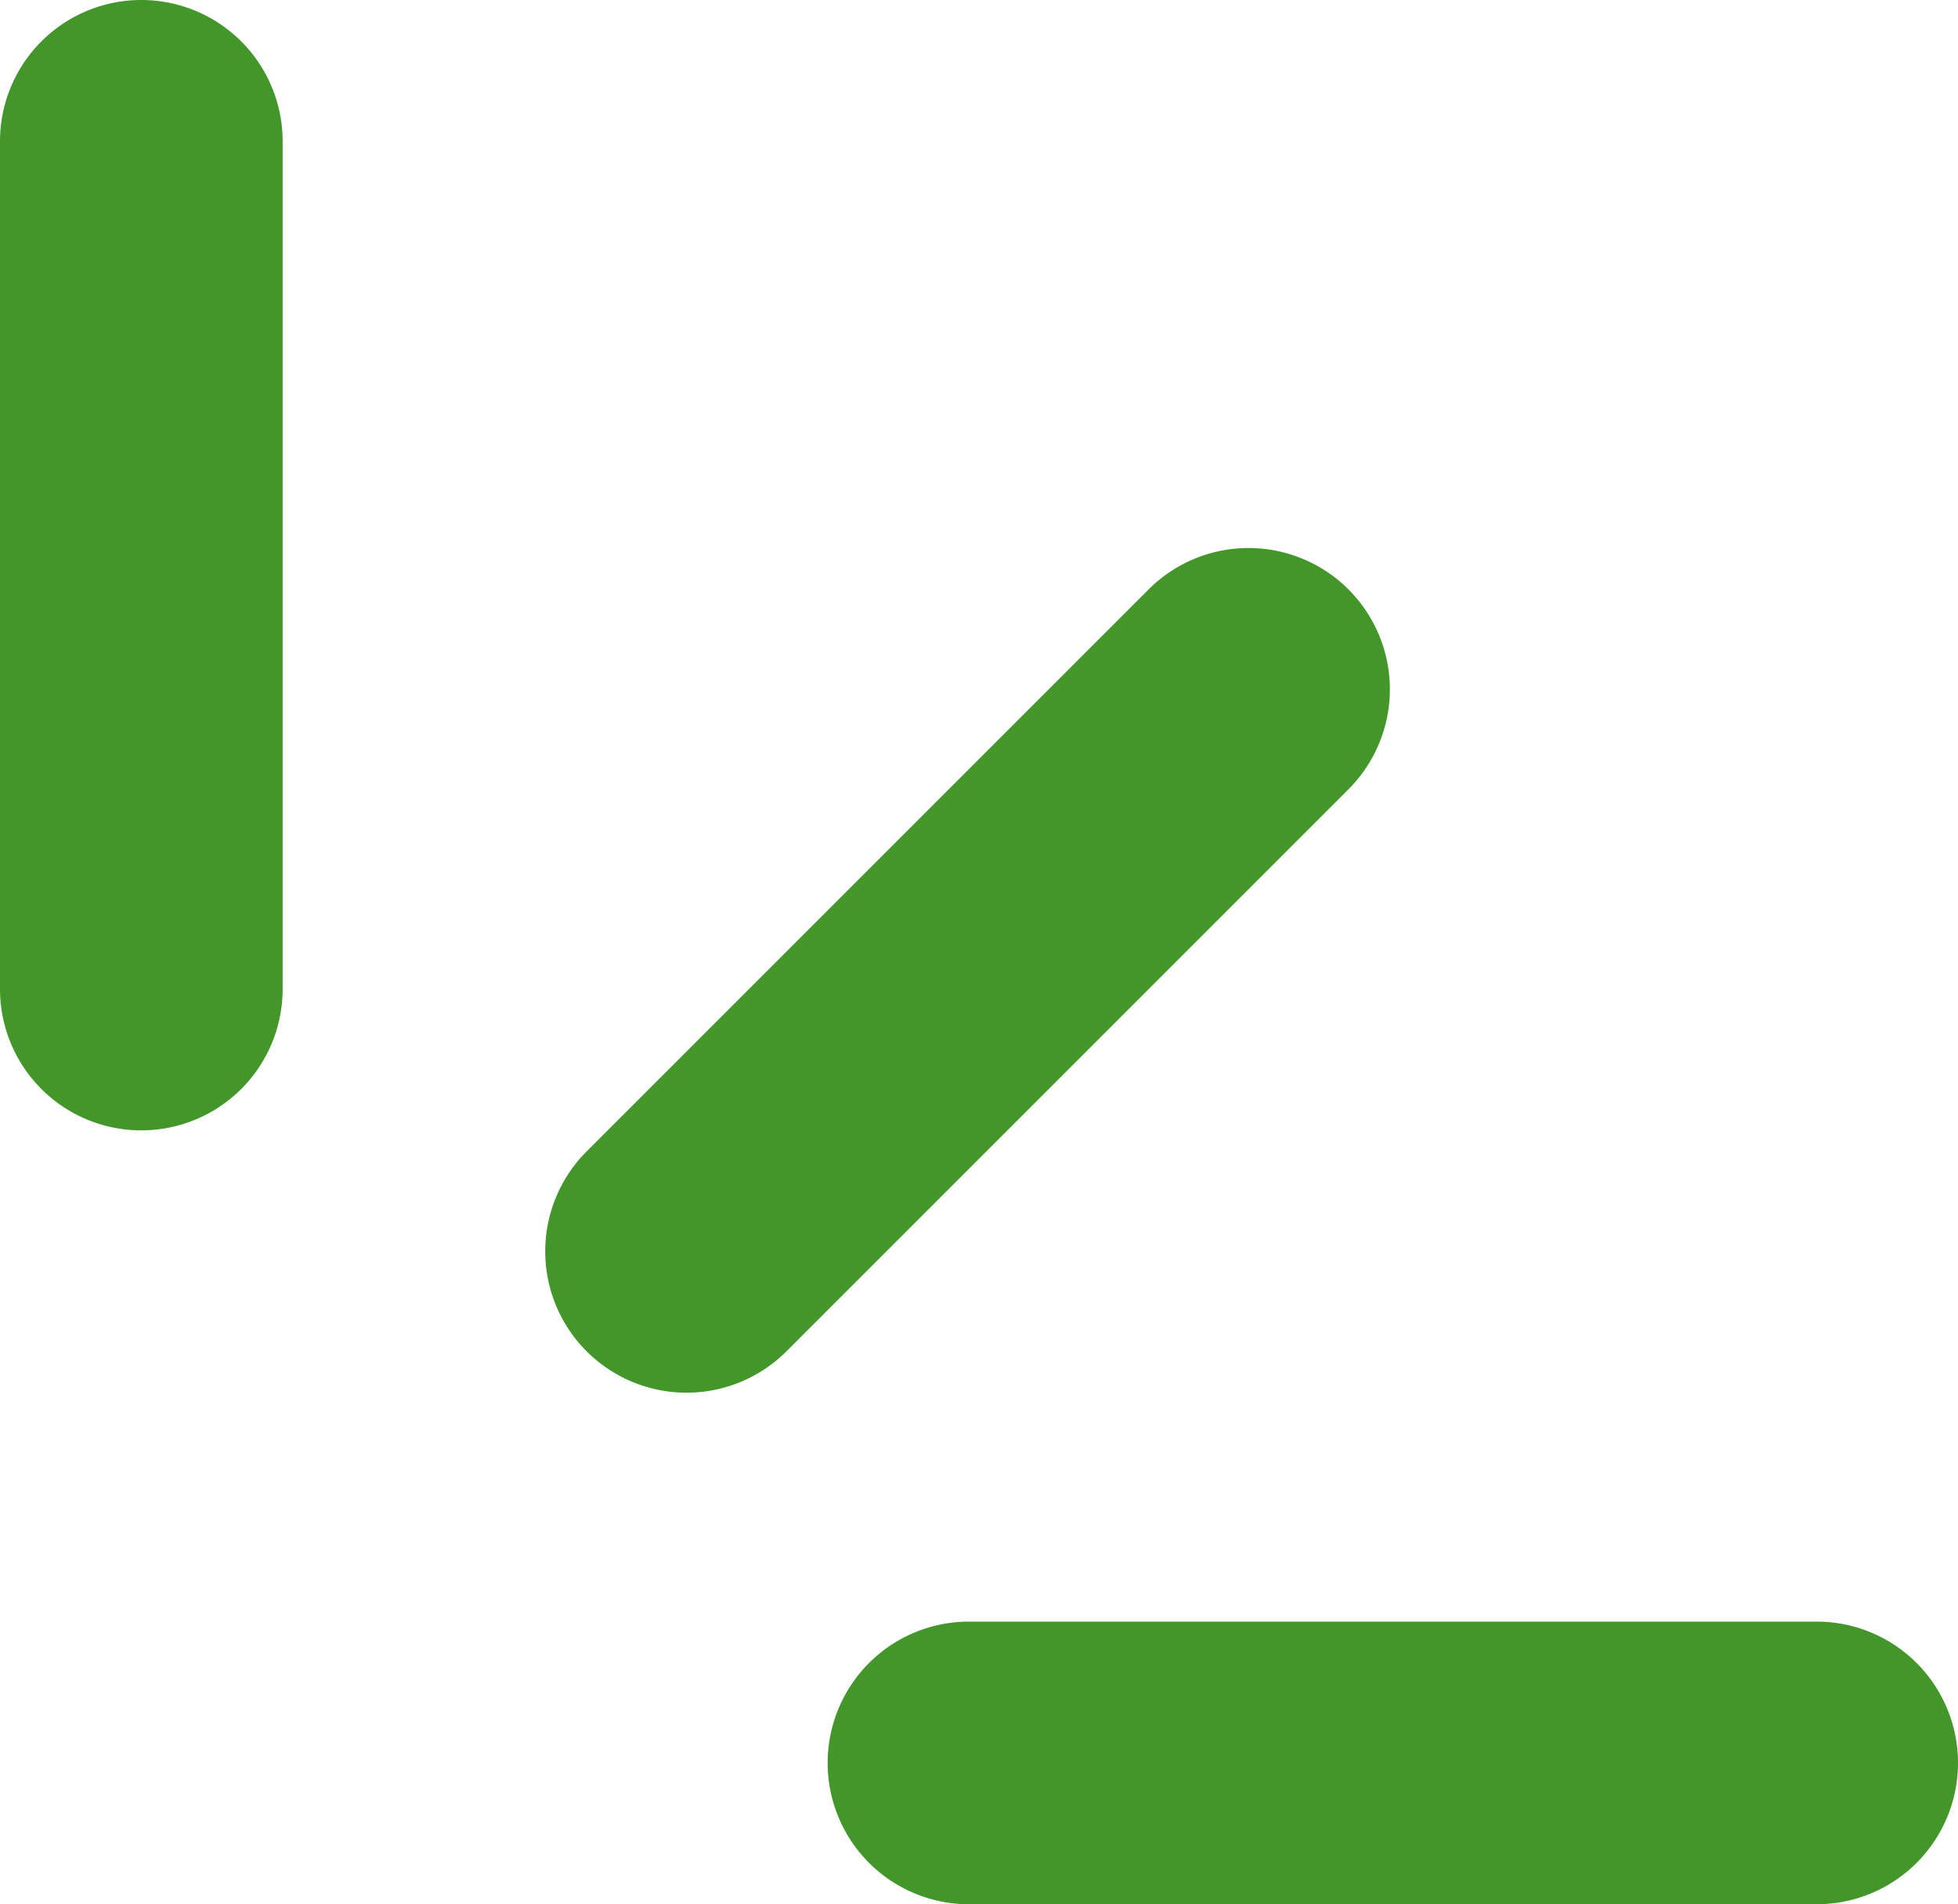
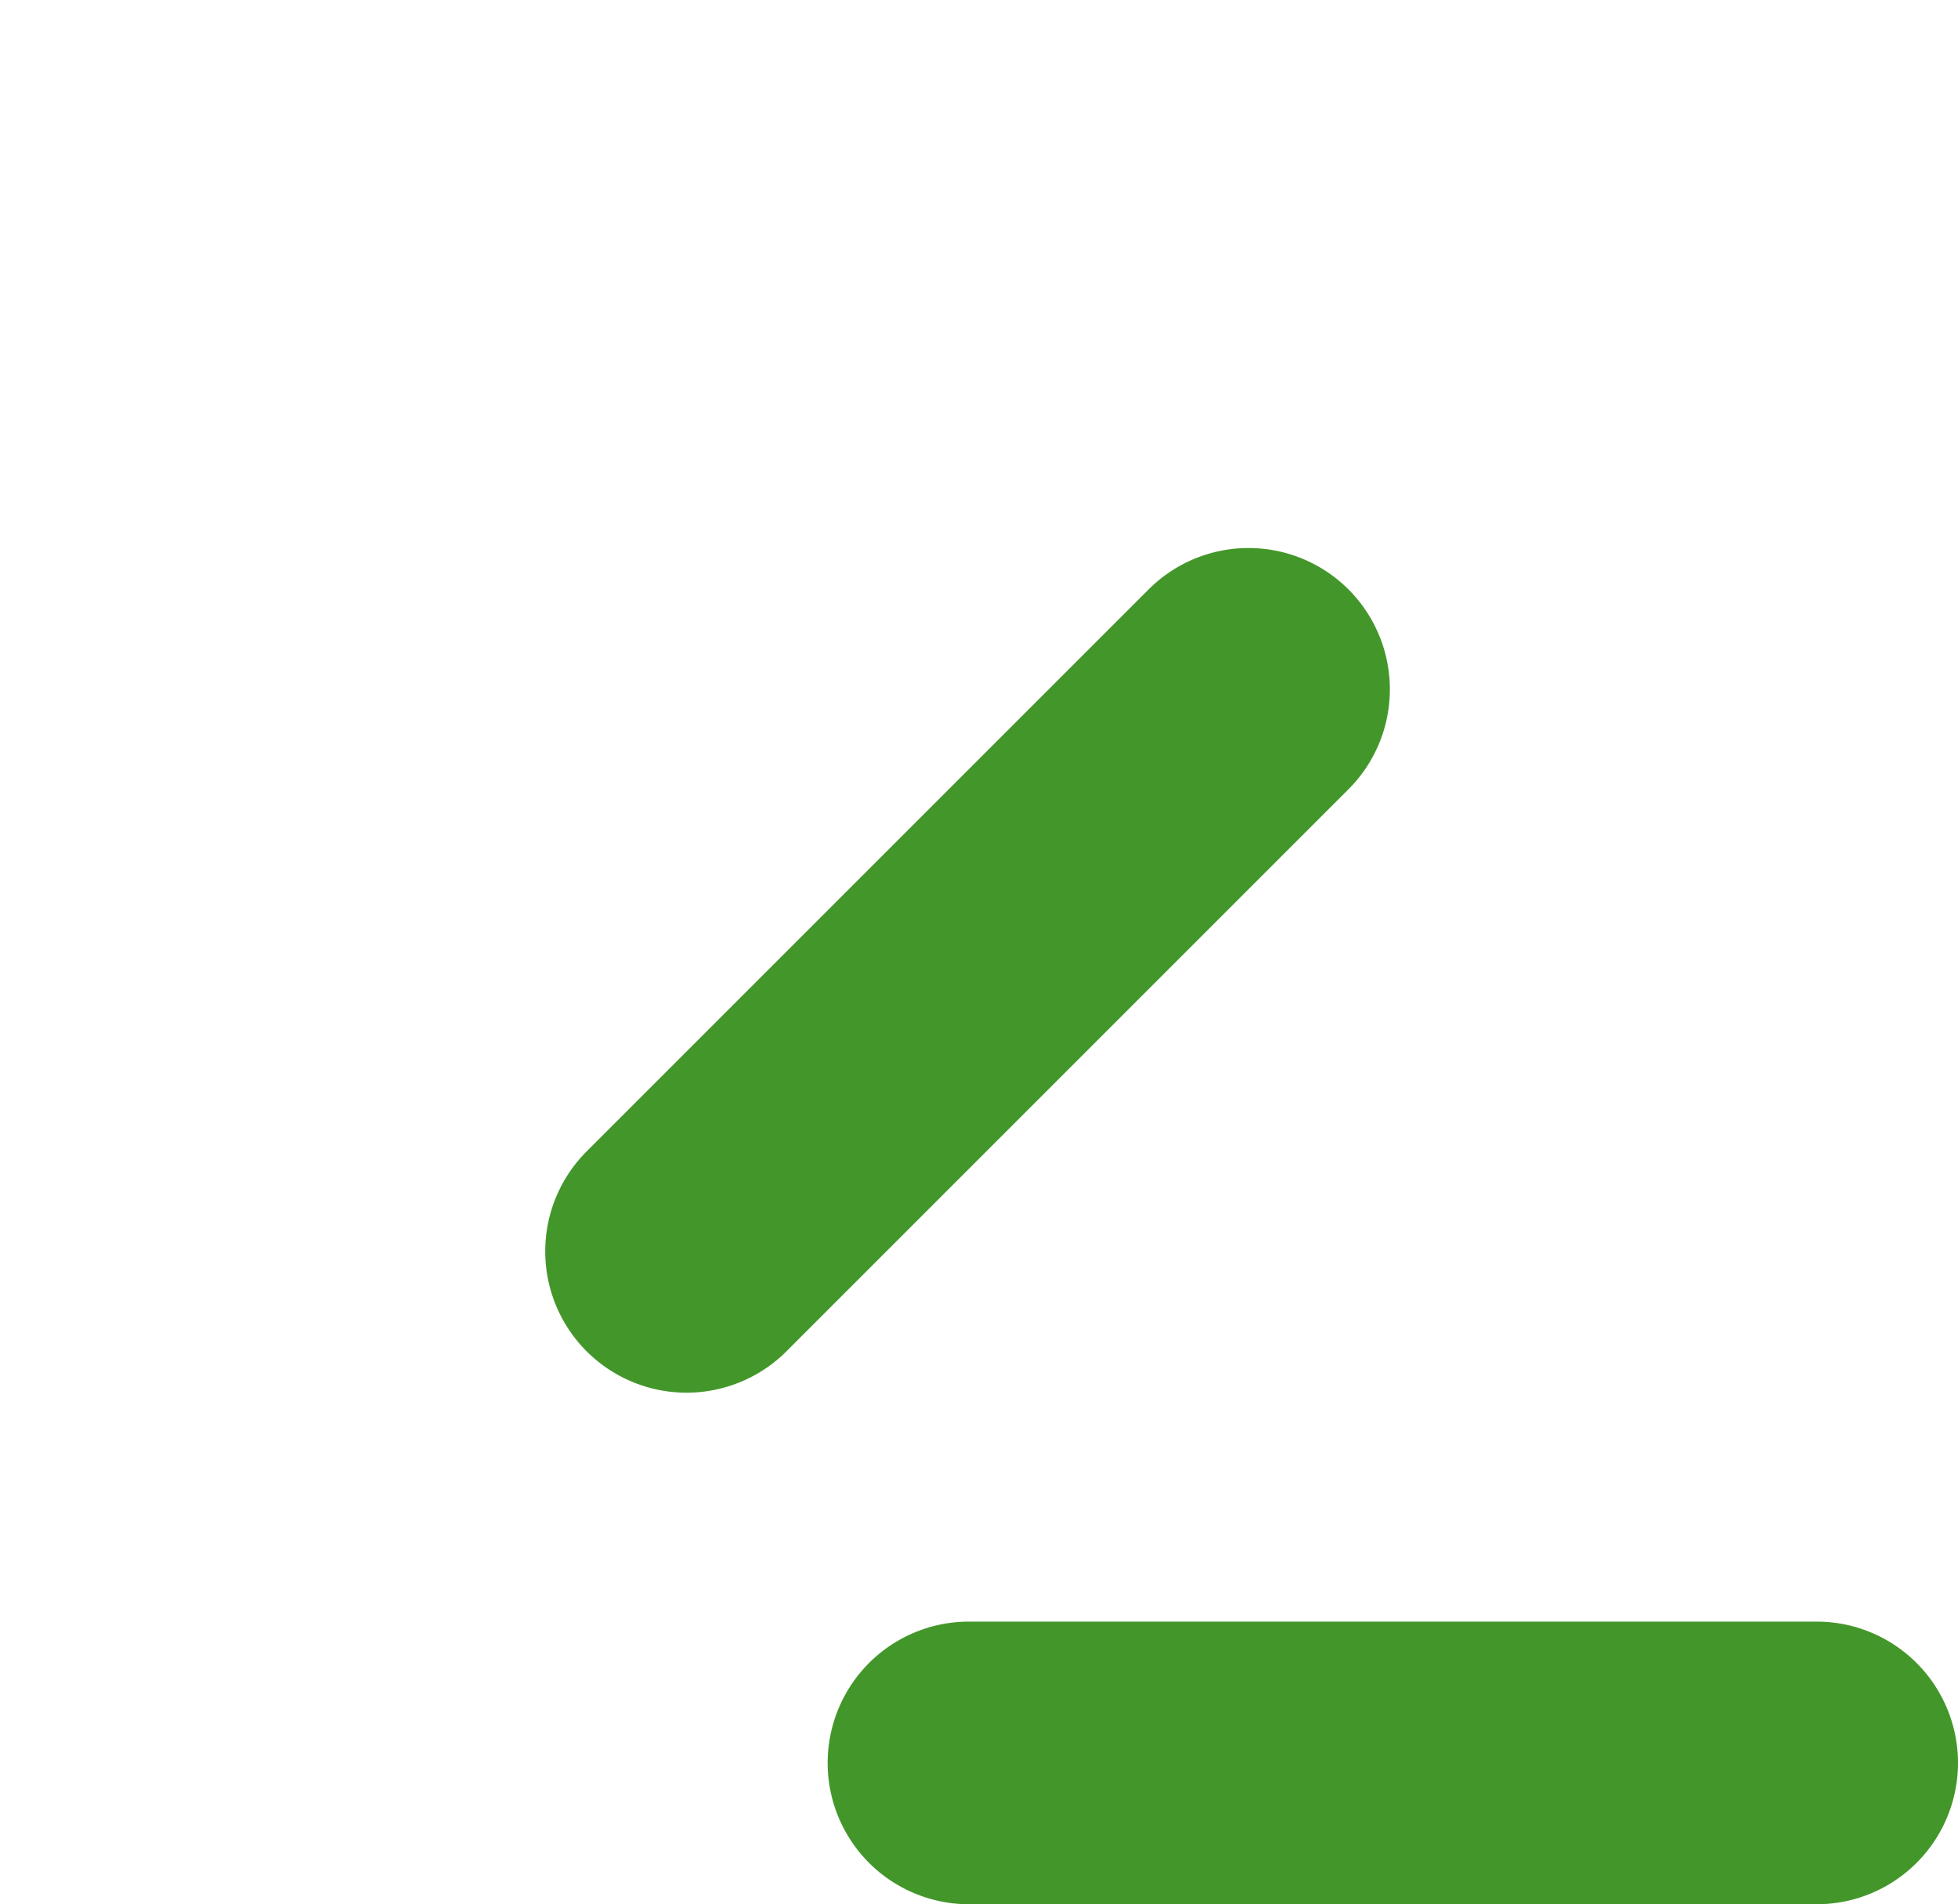
<svg xmlns="http://www.w3.org/2000/svg" width="17.873" height="17.381" viewBox="0 0 17.873 17.381">
  <g id="Groupe_17" data-name="Groupe 17" transform="translate(-1461 -79.25)">
-     <path id="Tracé_22" data-name="Tracé 22" d="M1.29,0A1.29,1.29,0,0,1,2.58,1.29V9.028a1.29,1.29,0,1,1-2.58,0V1.29A1.29,1.29,0,0,1,1.29,0Z" transform="translate(1461 79.25)" fill="#43972a" />
    <path id="Tracé_21" data-name="Tracé 21" d="M1.29,0A1.29,1.29,0,0,1,2.58,1.29V9.028a1.29,1.29,0,1,1-2.58,0V1.29A1.29,1.29,0,0,1,1.29,0Z" transform="translate(1478.873 94.052) rotate(90)" fill="#43972a" />
-     <path id="Tracé_20" data-name="Tracé 20" d="M1.29,0A1.29,1.29,0,0,1,2.58,1.29V8.545a1.29,1.29,0,1,1-2.58,0V1.29A1.29,1.29,0,0,1,1.29,0Z" transform="translate(1472.397 83.718) rotate(45)" fill="#43972a" />
+     <path id="Tracé_20" data-name="Tracé 20" d="M1.29,0A1.29,1.29,0,0,1,2.58,1.29V8.545a1.29,1.29,0,1,1-2.58,0V1.29A1.29,1.29,0,0,1,1.29,0" transform="translate(1472.397 83.718) rotate(45)" fill="#43972a" />
  </g>
</svg>